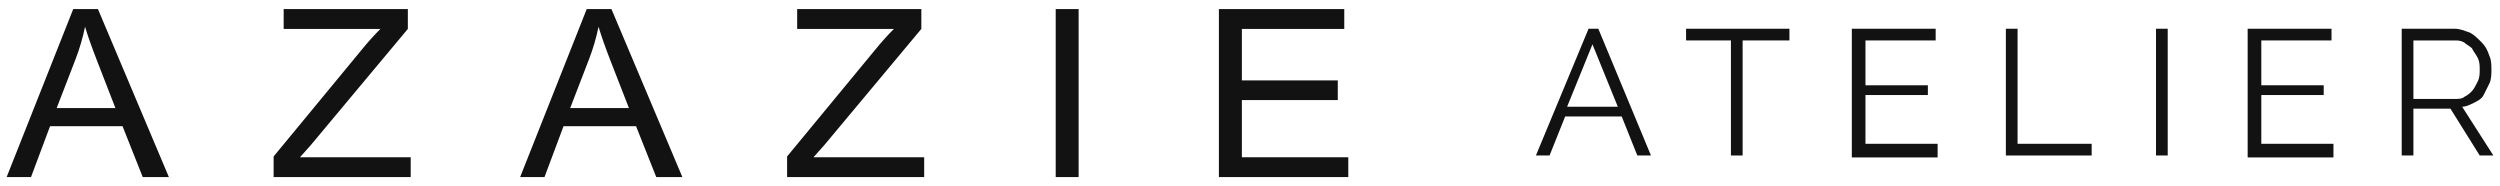
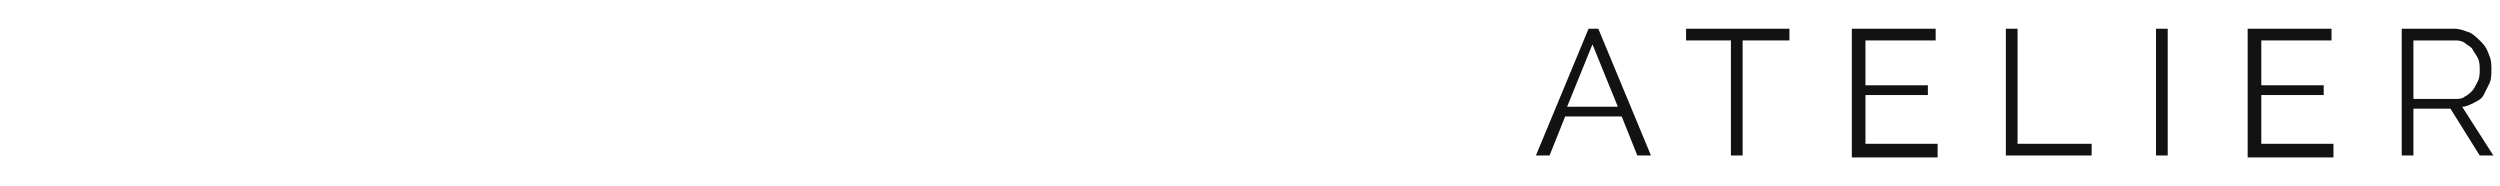
<svg xmlns="http://www.w3.org/2000/svg" width="188" height="14" viewBox="0 0 188 14" fill="none">
-   <path d="M0.499 13.317L5.507 0.683H7.365L12.7 13.317H10.734L9.215 9.49H3.764L2.332 13.317H0.499ZM4.262 8.128H8.68L7.322 4.63C6.906 3.567 6.597 2.694 6.396 2.011C6.227 2.832 5.992 3.638 5.693 4.423L4.261 8.128L4.262 8.128ZM20.576 13.317V11.765L27.255 3.674C27.68 3.154 28.131 2.653 28.606 2.175H21.332V0.683H30.67V2.174L23.35 10.938L22.559 11.825H30.885V13.317L20.576 13.317ZM39.114 13.317L44.122 0.683H45.981L51.315 13.317H49.351L47.83 9.49H42.378L40.946 13.317H39.114ZM42.878 8.128H47.297L45.934 4.63C45.52 3.567 45.212 2.694 45.01 2.01C44.842 2.831 44.606 3.638 44.307 4.422L42.877 8.127L42.878 8.128ZM59.19 13.317V11.765L65.87 3.674C66.295 3.154 66.745 2.653 67.22 2.175H59.947V0.683H69.285V2.174L61.965 10.938L61.173 11.825H69.498V13.317L59.19 13.317ZM79.389 13.317V0.683H81.113V13.317H79.389ZM91.661 13.317V0.683H101.089V2.174H93.388V6.044H100.601V7.525H93.388V11.825H101.391V13.317L91.661 13.317Z" fill="#121212" />
  <path d="M119.46 2.161H120.193L124.152 11.692H123.126L121.953 8.76H117.7L116.527 11.692H115.501L119.46 2.161ZM121.66 8.026L119.753 3.334L117.847 8.026H121.66Z" fill="#121212" />
  <path d="M131.045 3.041V11.693H130.165V3.041H126.793V2.161H134.565V3.041H131.045Z" fill="#121212" />
  <path d="M145.709 11.839H139.257V2.161H145.562V3.041H140.283V6.414H144.976V7.147H140.283V10.813H145.709V11.839Z" fill="#121212" />
  <path d="M150.841 11.693V2.161H151.721V10.813H157.293V11.693H150.841Z" fill="#121212" />
  <path d="M162.132 11.692V2.161H163.012V11.692H162.132Z" fill="#121212" />
  <path d="M175.476 11.839H169.024V2.161H175.33V3.041H170.051V6.413H174.743V7.147H170.051V10.813H175.476V11.839Z" fill="#121212" />
  <path d="M180.609 11.692V2.161H184.568C185.008 2.161 185.301 2.308 185.741 2.454C186.034 2.601 186.328 2.894 186.621 3.187C186.914 3.481 187.061 3.774 187.207 4.214C187.354 4.507 187.354 4.947 187.354 5.24C187.354 5.534 187.354 5.974 187.207 6.267C187.061 6.56 186.914 6.853 186.768 7.147C186.621 7.44 186.328 7.587 186.034 7.733C185.741 7.88 185.448 8.026 185.154 8.026L187.501 11.692H186.474L184.275 8.173H181.489V11.692H180.609ZM181.489 7.44H184.568C184.861 7.44 185.155 7.44 185.301 7.293C185.594 7.147 185.741 7 185.888 6.853C186.034 6.707 186.181 6.413 186.328 6.12C186.474 5.827 186.474 5.534 186.474 5.24C186.474 4.947 186.474 4.654 186.328 4.36C186.181 4.067 186.034 3.921 185.888 3.627C185.741 3.481 185.448 3.334 185.301 3.187C185.008 3.041 184.861 3.041 184.568 3.041H181.489V7.44Z" fill="#121212" />
</svg>